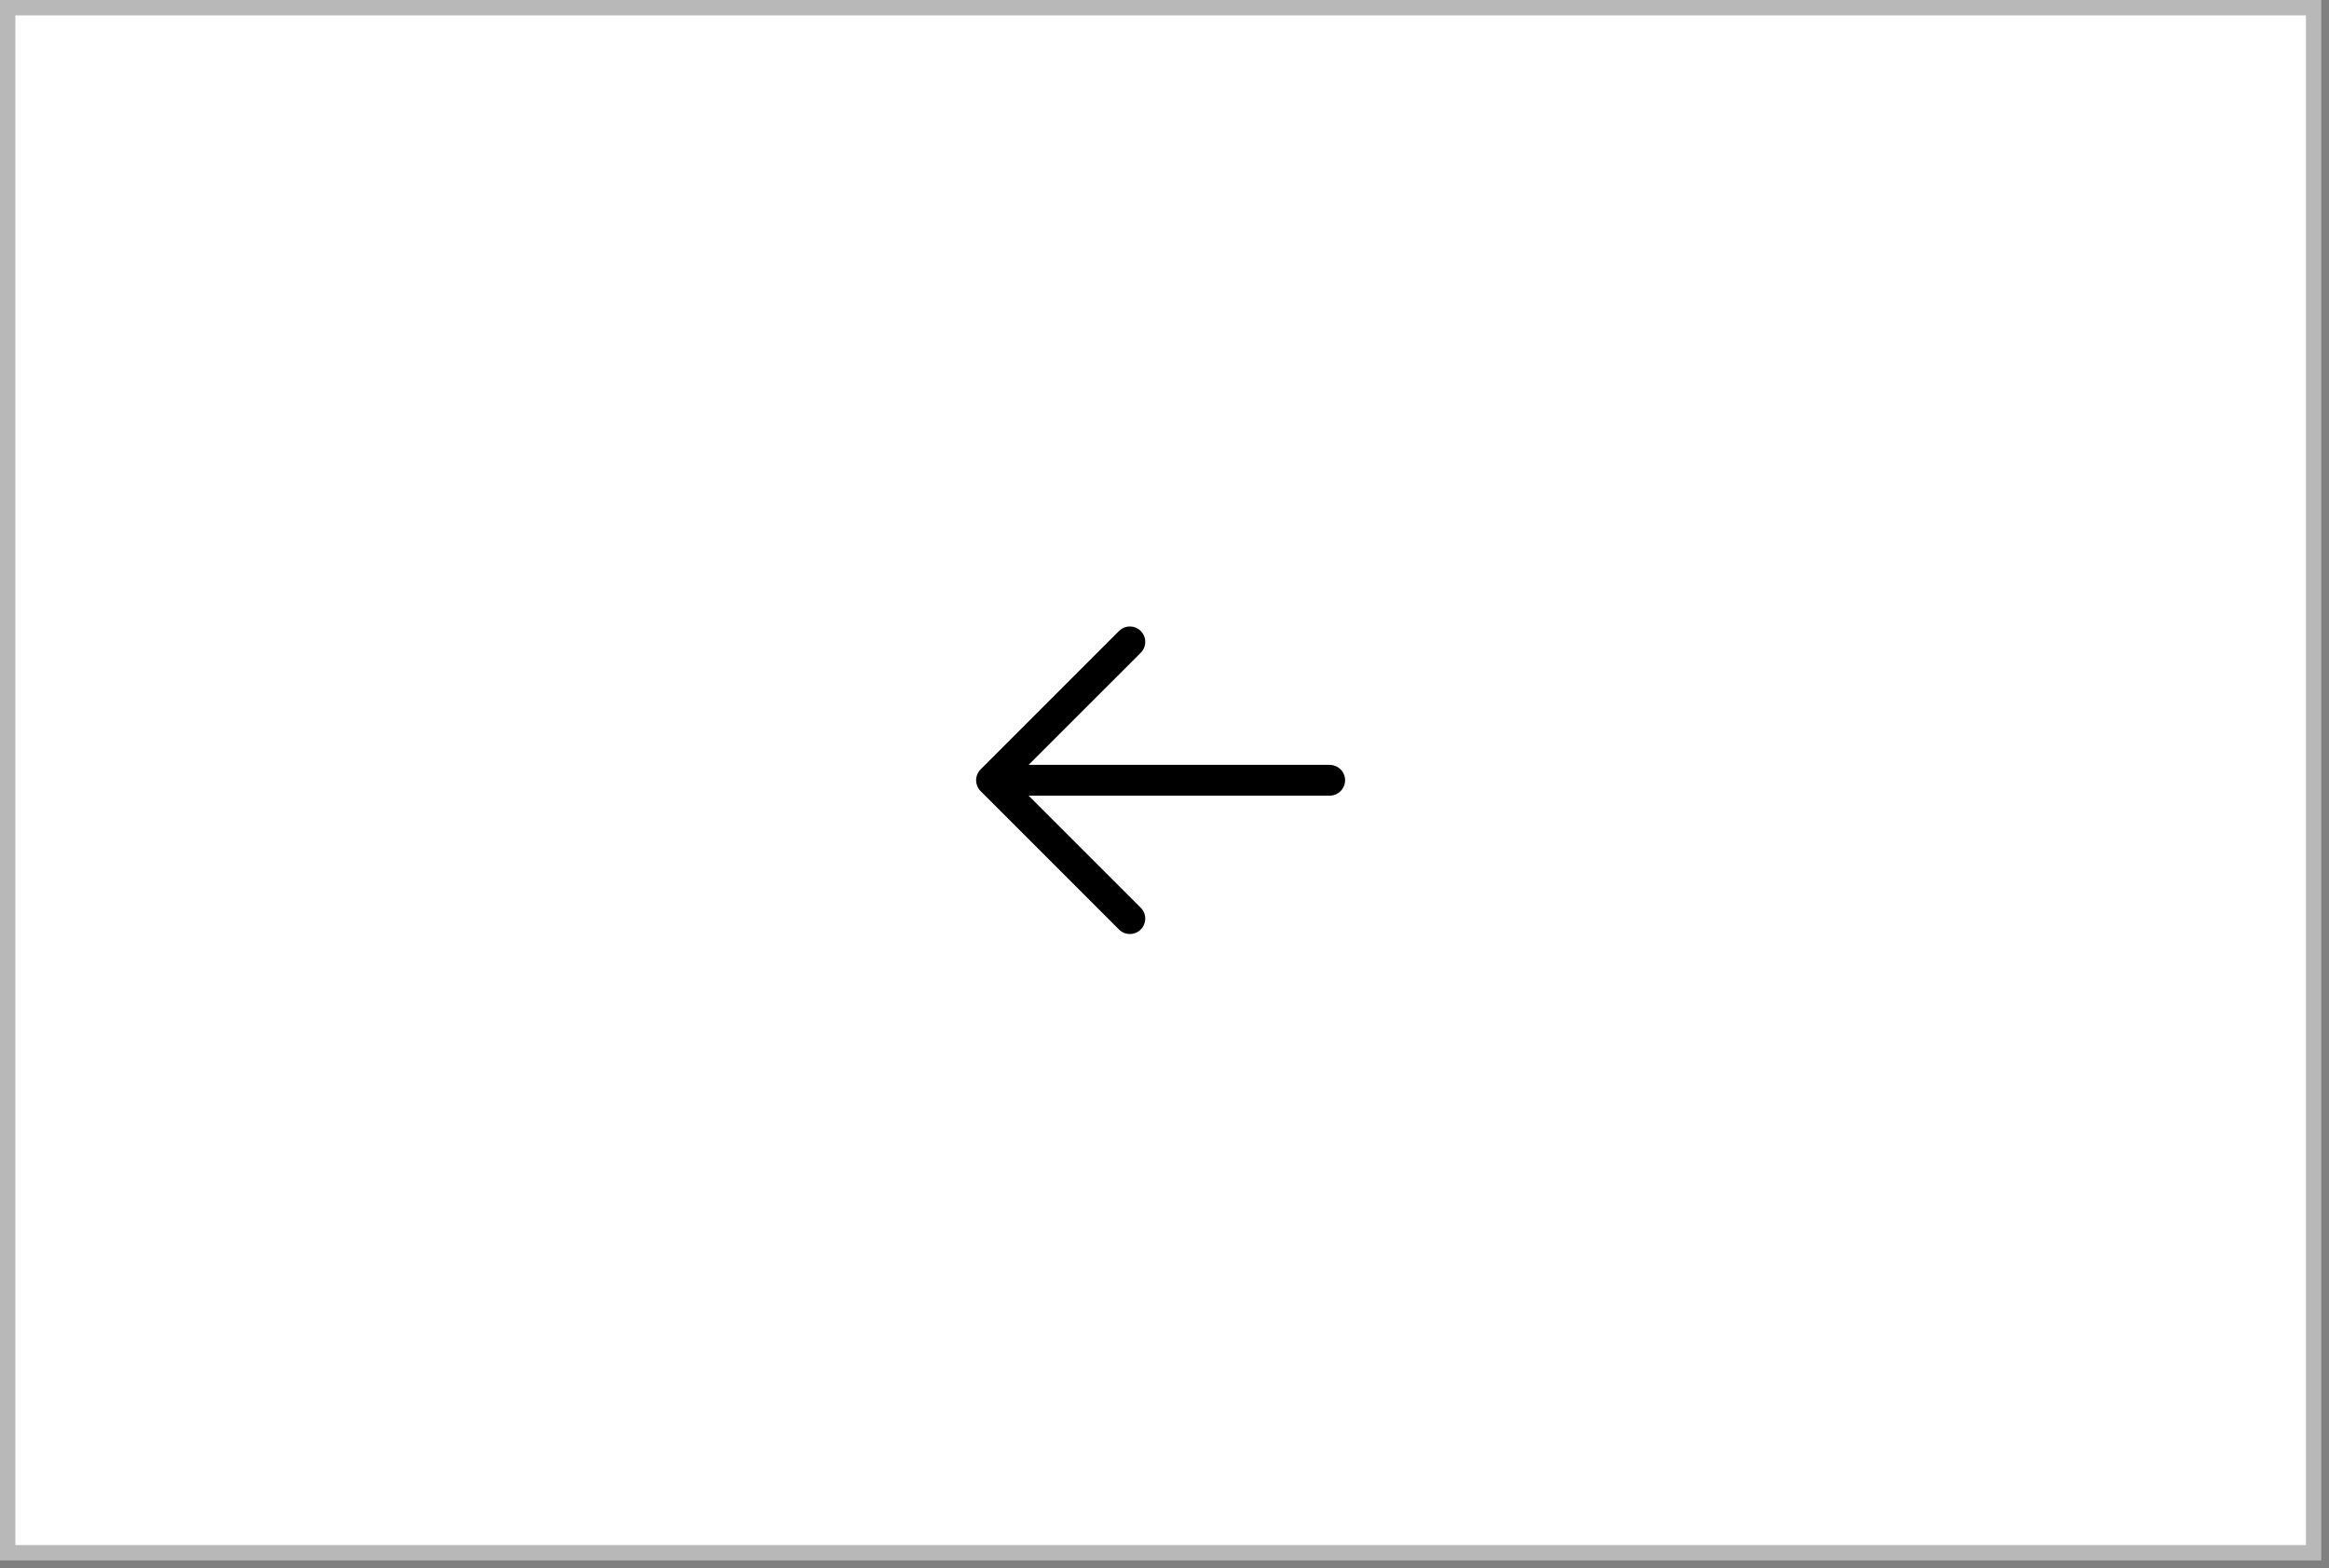
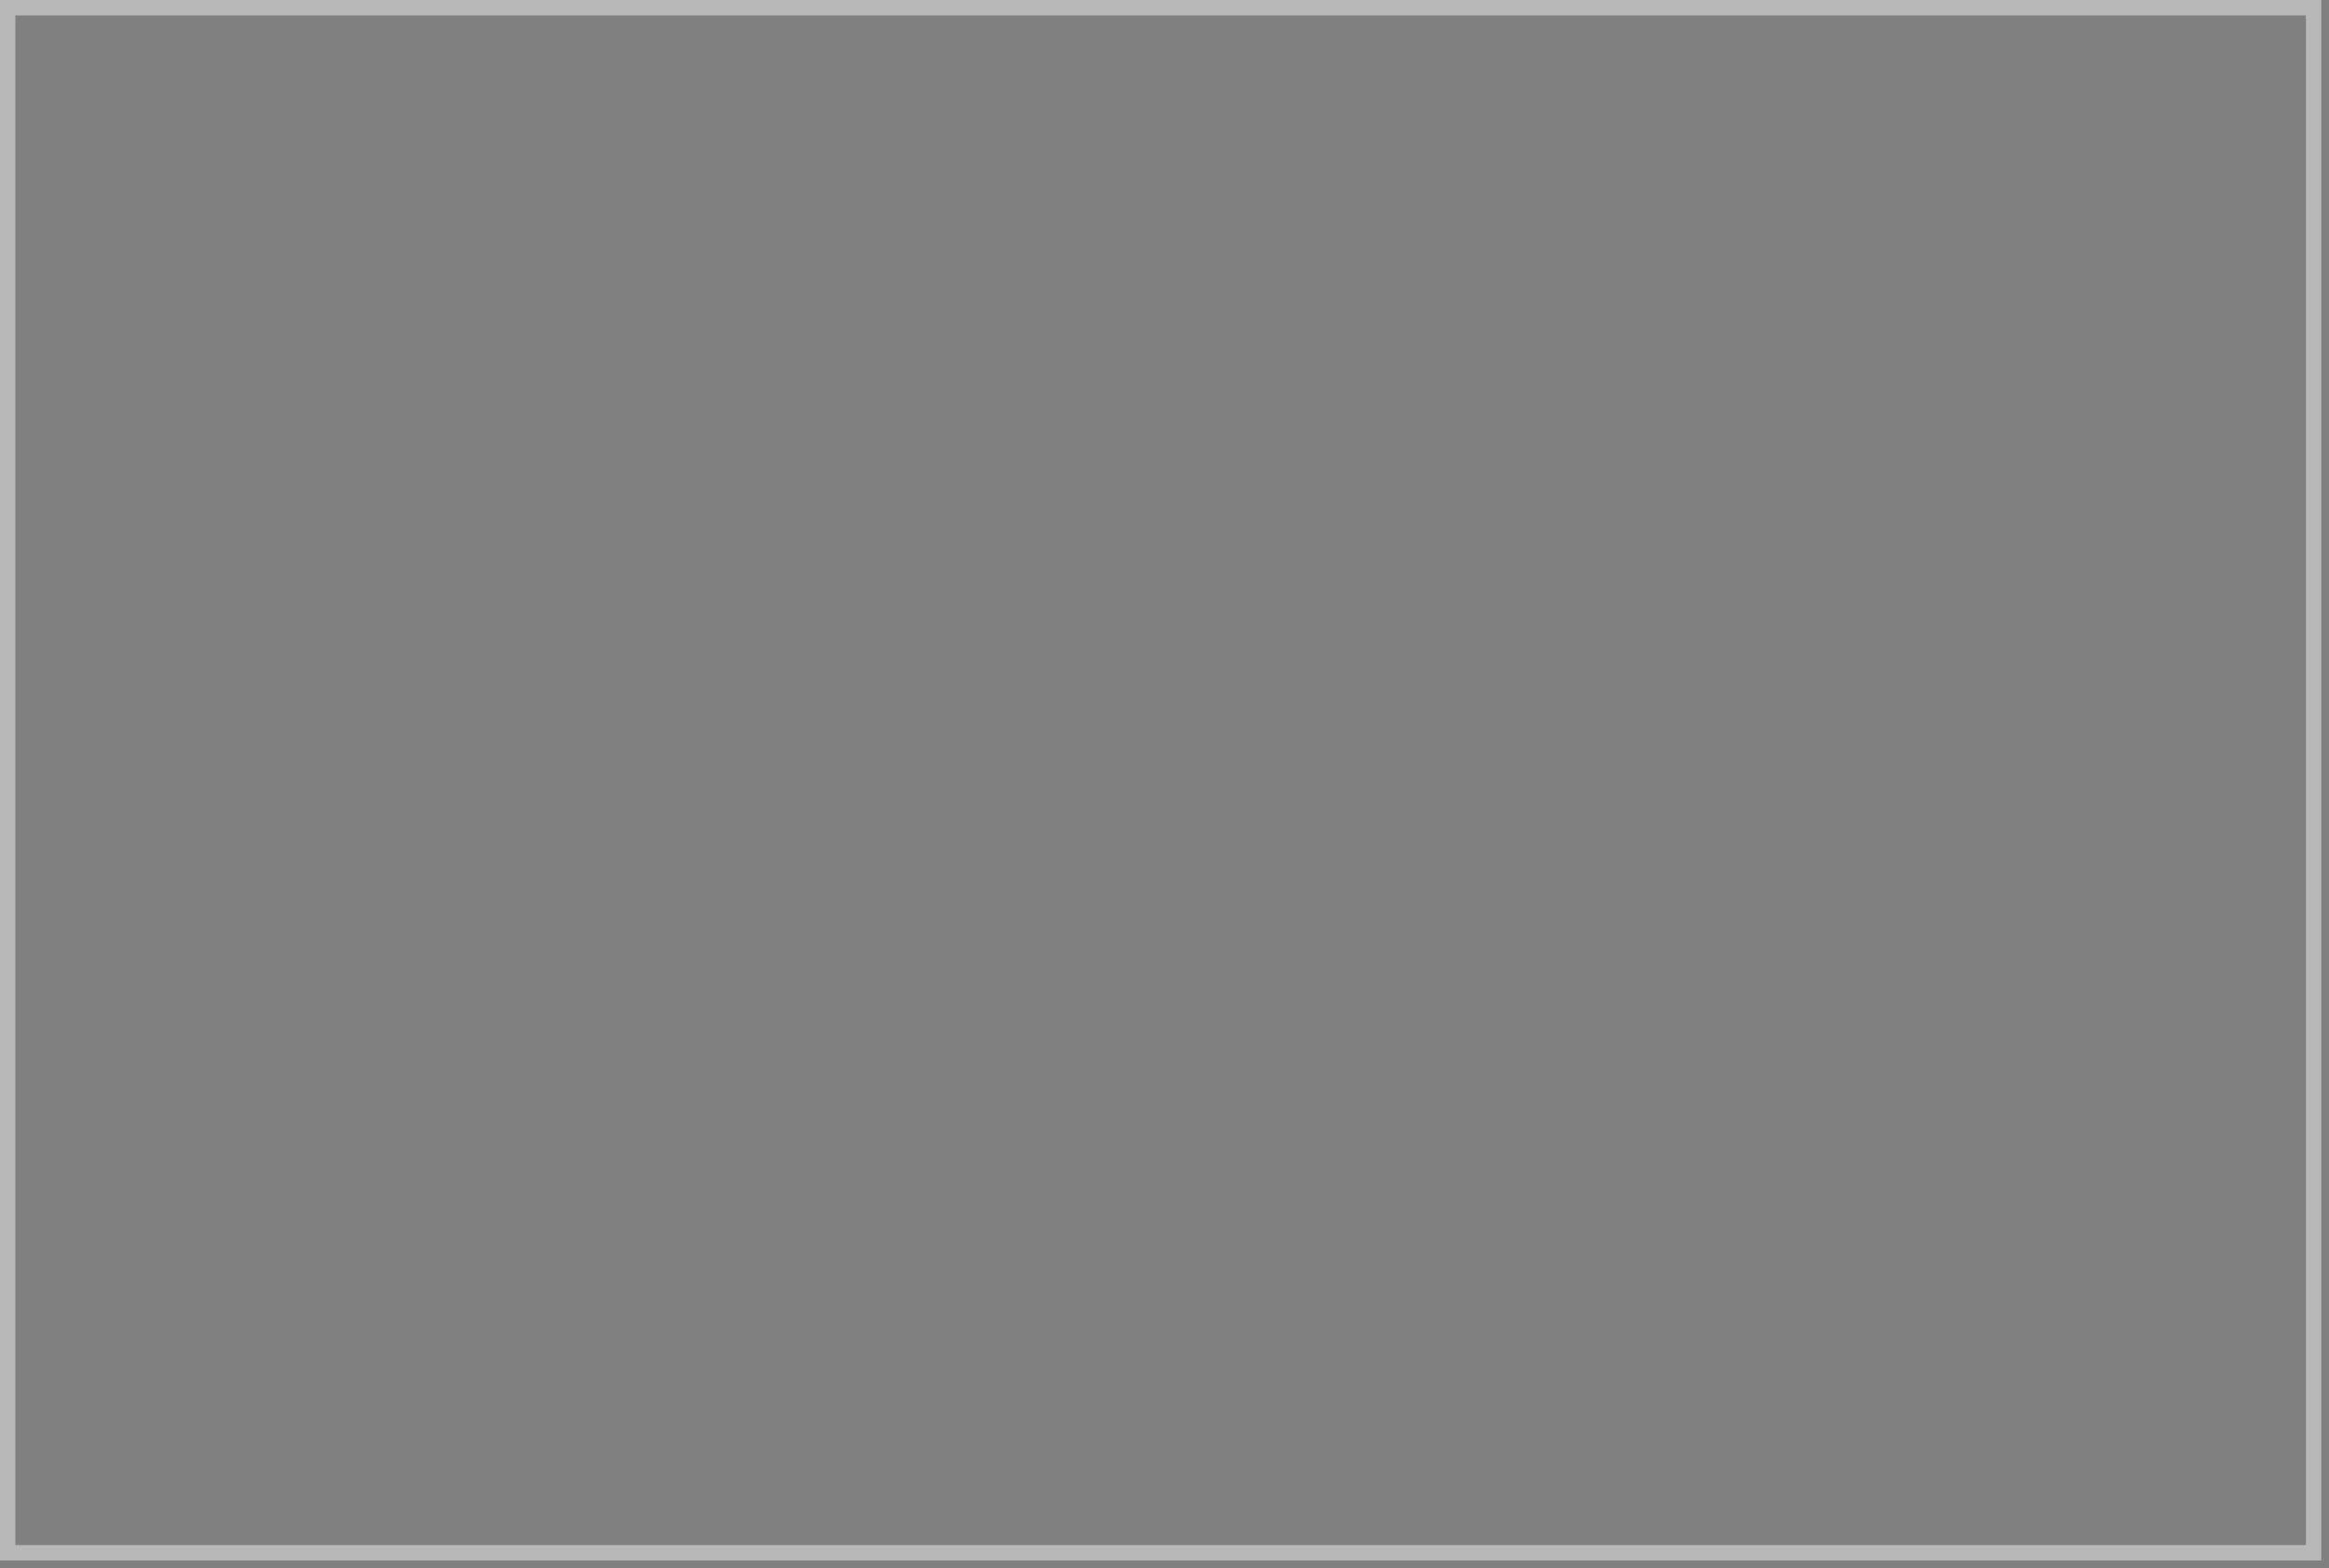
<svg xmlns="http://www.w3.org/2000/svg" width="101" height="68" viewBox="0 0 101 68" fill="none">
  <rect x="0" y="0" width="101" height="68" fill="#808080" stroke="none" />
-   <rect x="0.333" y="0.333" width="100" height="67" fill="white" />
  <rect x="0.333" y="0.333" width="100" height="67" stroke="#B8B8B8" stroke-width="0.667" />
-   <path d="M58.332 33.834C58.332 34.011 58.261 34.18 58.136 34.305C58.011 34.431 57.842 34.501 57.665 34.501H44.607L49.47 39.362C49.532 39.424 49.581 39.498 49.614 39.579C49.648 39.66 49.665 39.746 49.665 39.834C49.665 39.922 49.648 40.008 49.614 40.089C49.581 40.17 49.532 40.244 49.47 40.306C49.408 40.368 49.334 40.417 49.254 40.45C49.173 40.484 49.086 40.501 48.998 40.501C48.911 40.501 48.824 40.484 48.743 40.45C48.662 40.417 48.589 40.368 48.527 40.306L42.527 34.306C42.465 34.244 42.415 34.17 42.382 34.089C42.348 34.008 42.331 33.922 42.331 33.834C42.331 33.746 42.348 33.66 42.382 33.579C42.415 33.498 42.465 33.424 42.527 33.362L48.527 27.362C48.652 27.237 48.821 27.167 48.998 27.167C49.175 27.167 49.345 27.237 49.47 27.362C49.595 27.488 49.665 27.657 49.665 27.834C49.665 28.011 49.595 28.181 49.47 28.306L44.607 33.167H57.665C57.842 33.167 58.011 33.238 58.136 33.363C58.261 33.488 58.332 33.657 58.332 33.834Z" fill="black" />
</svg>